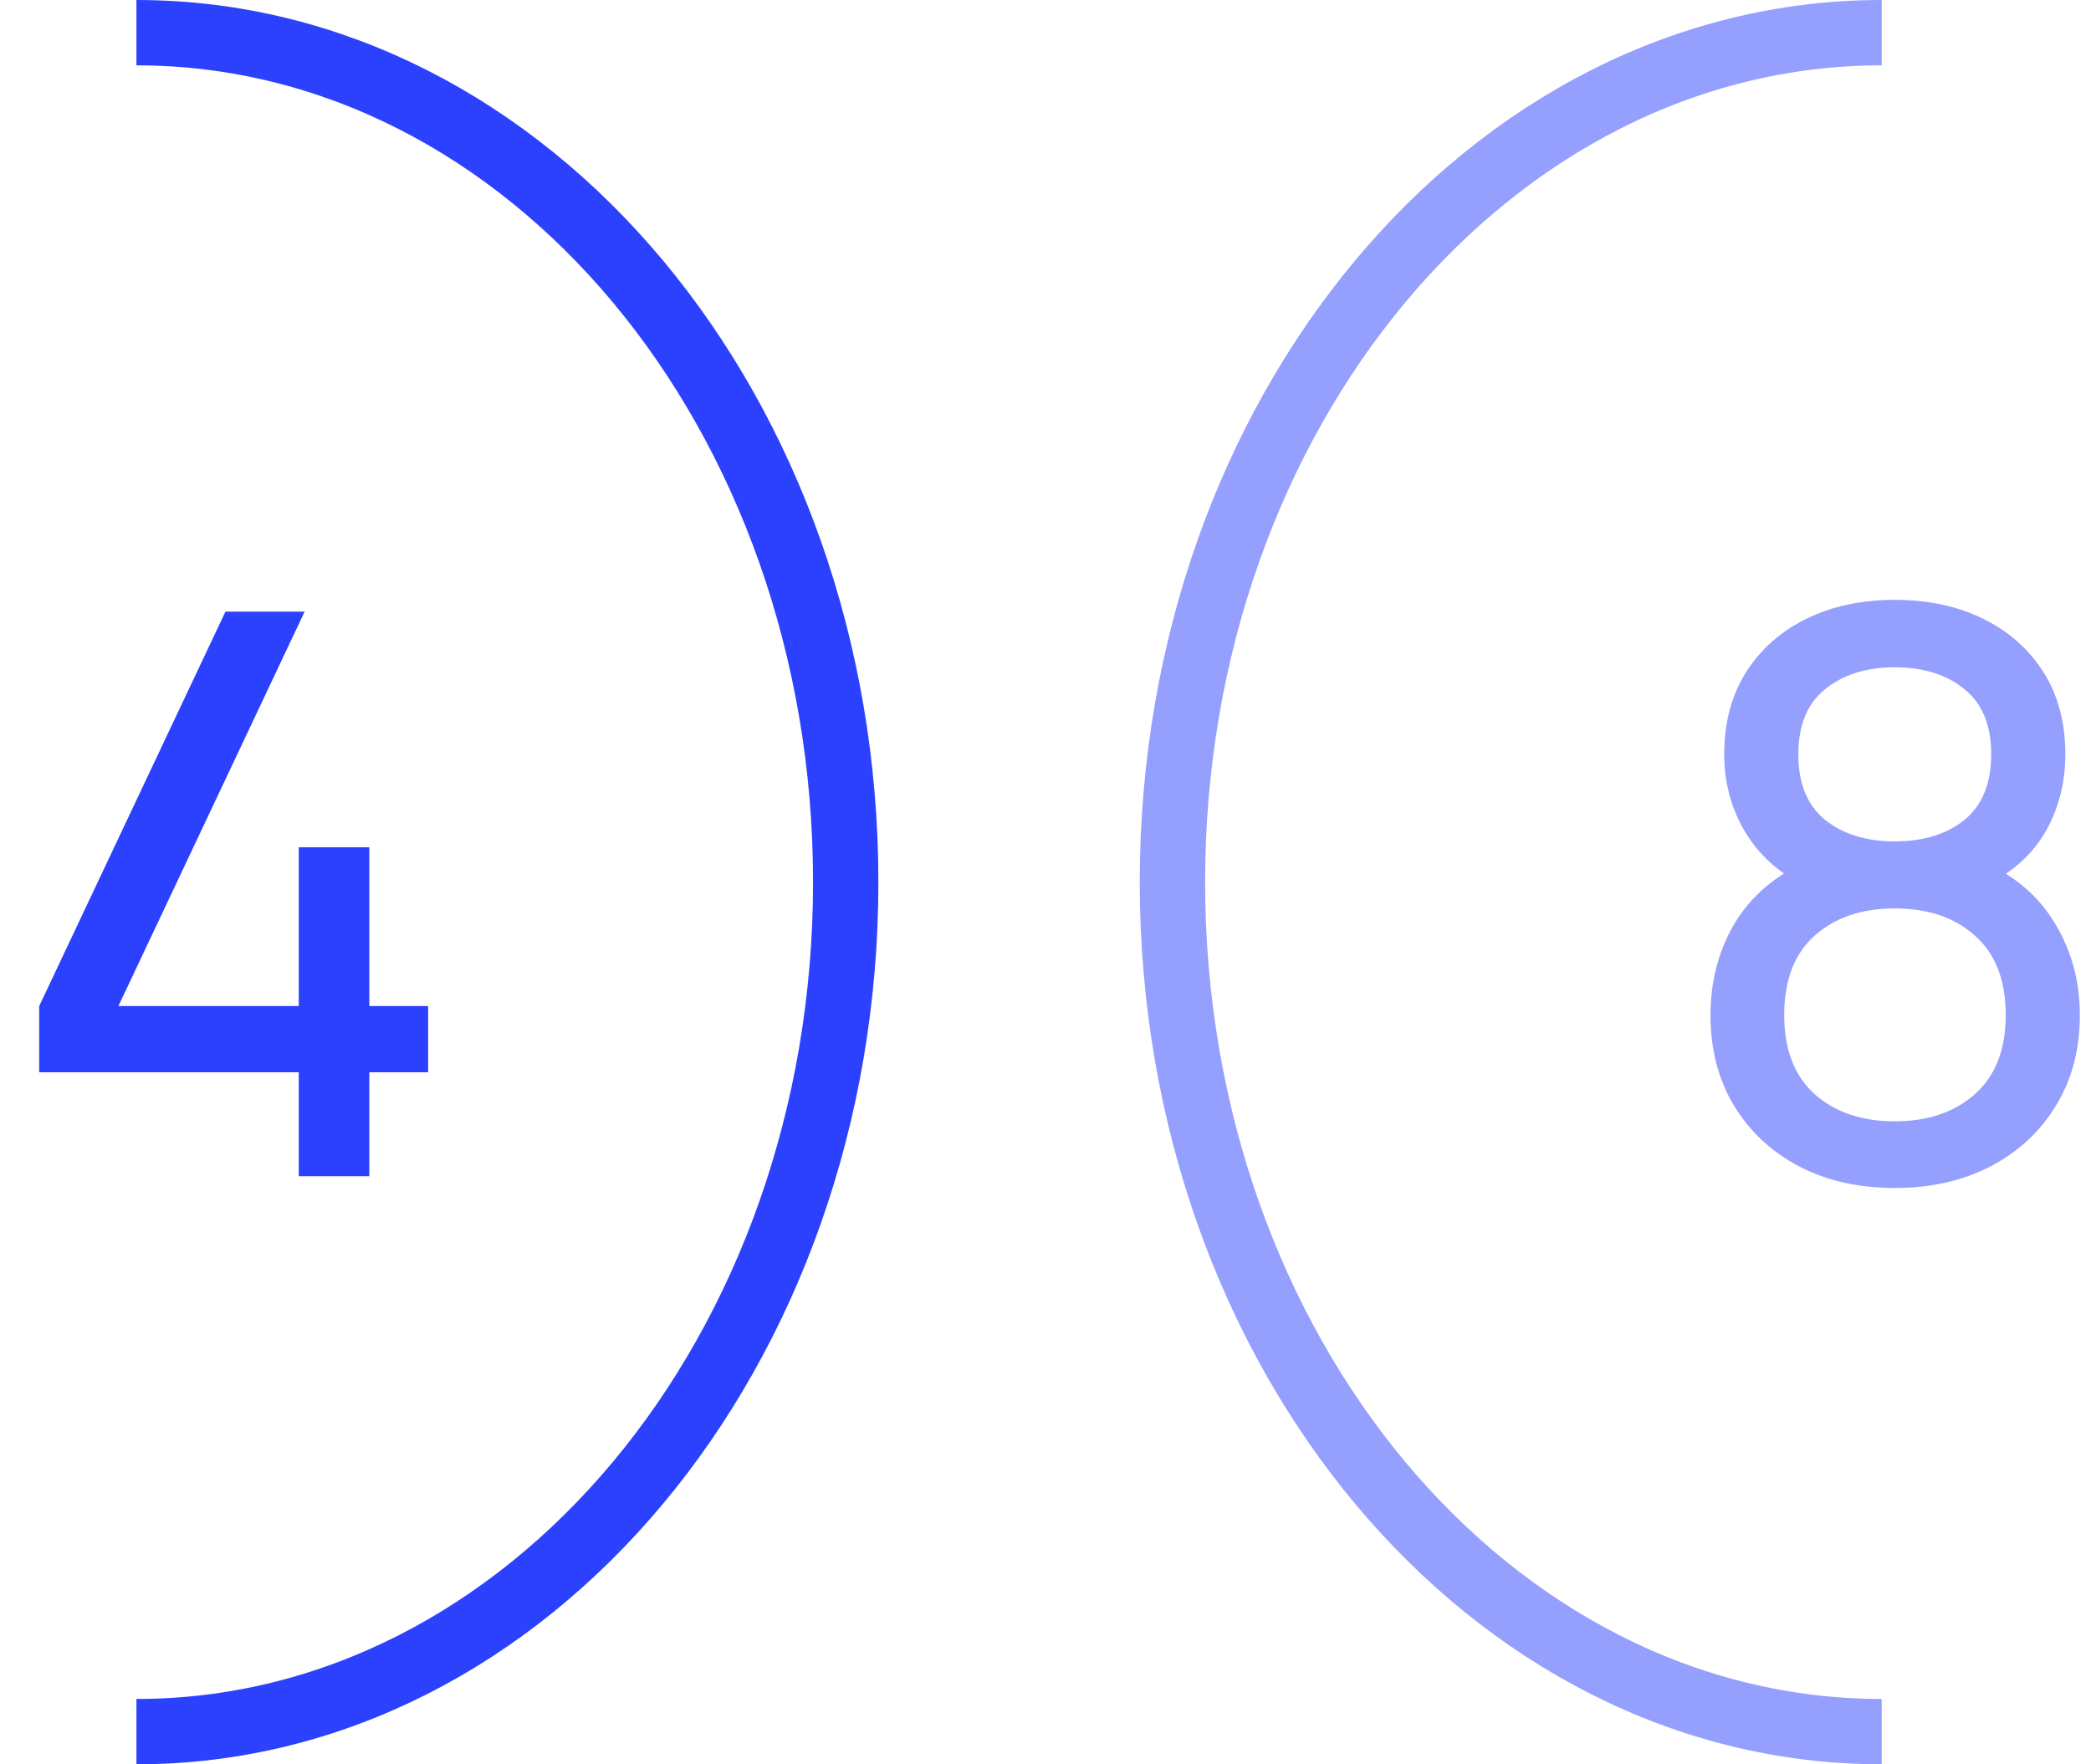
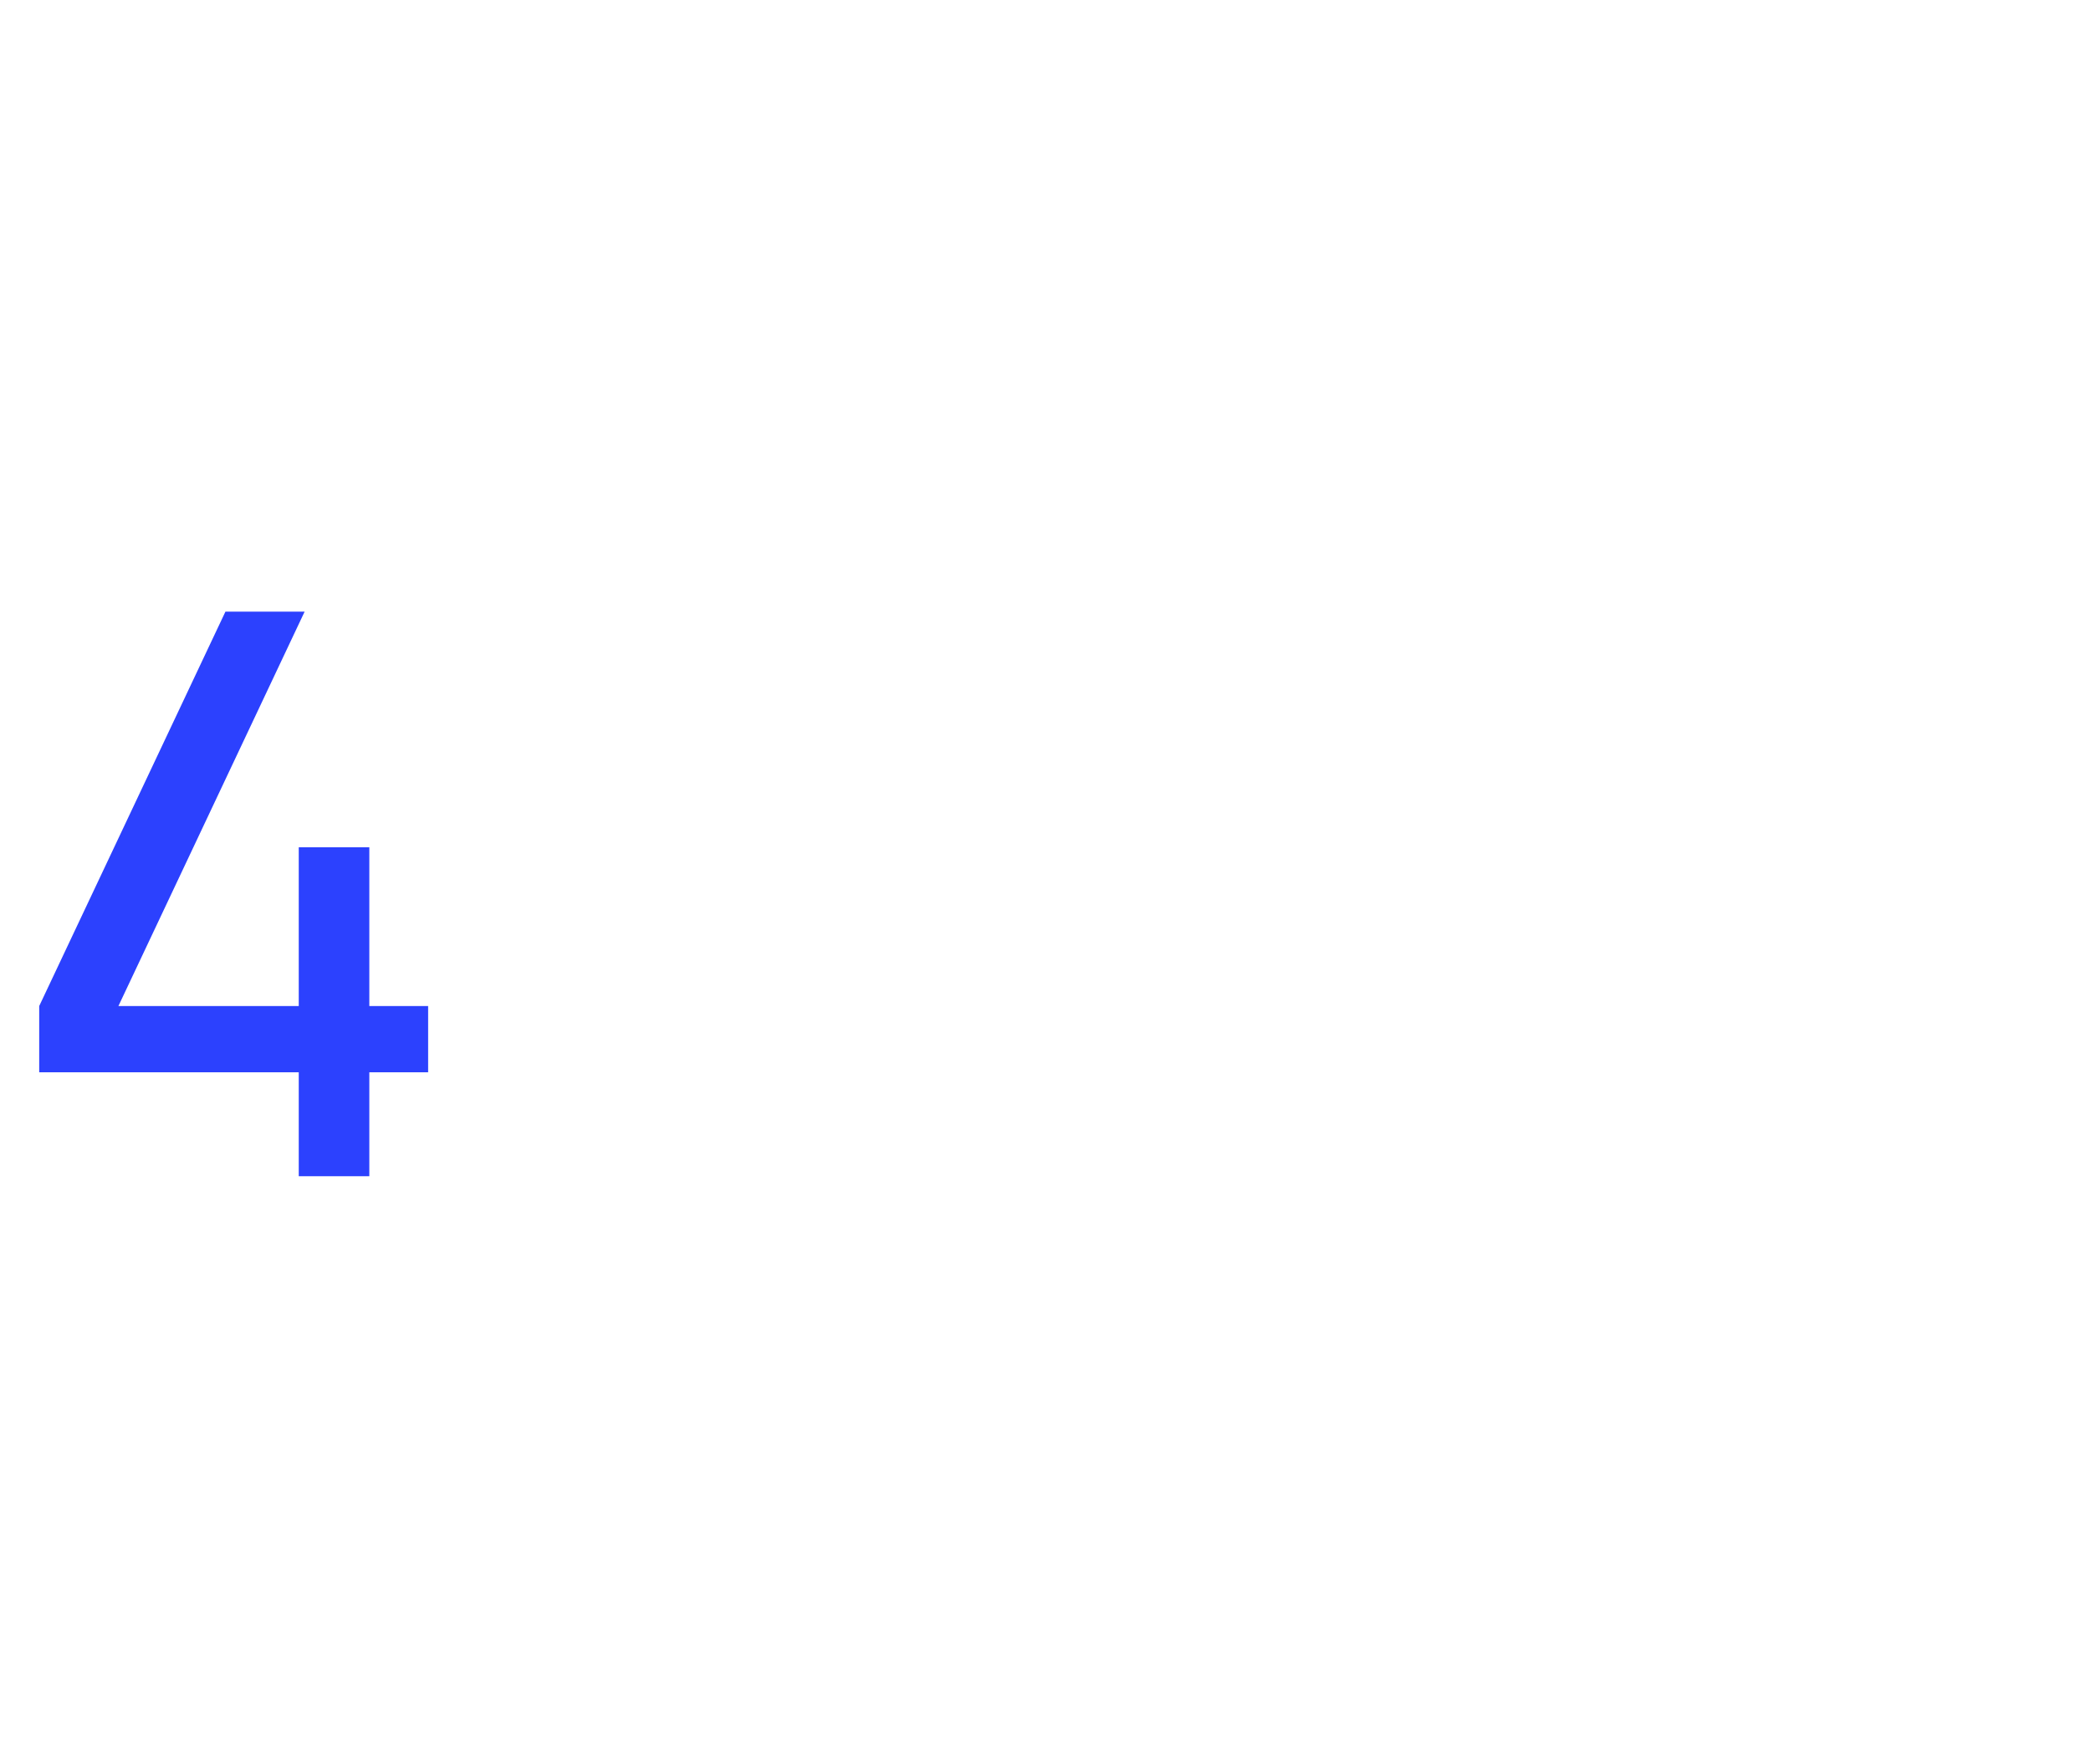
<svg xmlns="http://www.w3.org/2000/svg" width="64" height="54" viewBox="0 0 64 54" fill="none">
  <path d="M9.144 36V32.82H1.2V30.792L6.9 18.72H9.324L3.624 30.792H9.144V25.932H11.304V30.792H13.104V32.82H11.304V36H9.144Z" fill="#2C41FE" />
-   <path d="M4.176 53C16.166 53 25.885 41.359 25.885 27C25.885 12.641 16.166 1 4.176 1" stroke="#2C41FE" stroke-width="2" />
-   <path opacity="0.5" d="M57.994 36.36C56.89 36.36 55.914 36.14 55.066 35.7C54.218 35.252 53.554 34.632 53.074 33.84C52.594 33.048 52.354 32.124 52.354 31.068C52.354 30.036 52.598 29.104 53.086 28.272C53.582 27.44 54.326 26.8 55.318 26.352L55.282 27.132C54.474 26.74 53.854 26.188 53.422 25.476C52.99 24.756 52.774 23.96 52.774 23.088C52.774 22.112 52.998 21.272 53.446 20.568C53.894 19.864 54.51 19.32 55.294 18.936C56.078 18.552 56.978 18.36 57.994 18.36C59.01 18.36 59.91 18.552 60.694 18.936C61.478 19.32 62.094 19.864 62.542 20.568C62.99 21.272 63.214 22.112 63.214 23.088C63.214 23.96 63.01 24.752 62.602 25.464C62.194 26.168 61.566 26.724 60.718 27.132L60.67 26.364C61.662 26.796 62.406 27.432 62.902 28.272C63.406 29.104 63.658 30.036 63.658 31.068C63.658 32.124 63.414 33.048 62.926 33.84C62.446 34.632 61.778 35.252 60.922 35.7C60.074 36.14 59.098 36.36 57.994 36.36ZM57.994 34.32C59.002 34.32 59.818 34.044 60.442 33.492C61.074 32.932 61.39 32.124 61.39 31.068C61.39 30.004 61.078 29.196 60.454 28.644C59.838 28.084 59.018 27.804 57.994 27.804C56.978 27.804 56.158 28.084 55.534 28.644C54.918 29.196 54.61 30.004 54.61 31.068C54.61 32.124 54.922 32.932 55.546 33.492C56.17 34.044 56.986 34.32 57.994 34.32ZM57.994 25.752C58.874 25.752 59.586 25.532 60.13 25.092C60.674 24.644 60.946 23.976 60.946 23.088C60.946 22.2 60.674 21.536 60.13 21.096C59.586 20.648 58.874 20.424 57.994 20.424C57.122 20.424 56.41 20.648 55.858 21.096C55.314 21.536 55.042 22.2 55.042 23.088C55.042 23.976 55.314 24.644 55.858 25.092C56.41 25.532 57.122 25.752 57.994 25.752Z" fill="#2C41FE" />
-   <path d="M57.594 1C45.604 1 35.885 12.641 35.885 27C35.885 41.359 45.604 53 57.594 53" stroke="#2C41FE" stroke-opacity="0.5" stroke-width="2" />
</svg>